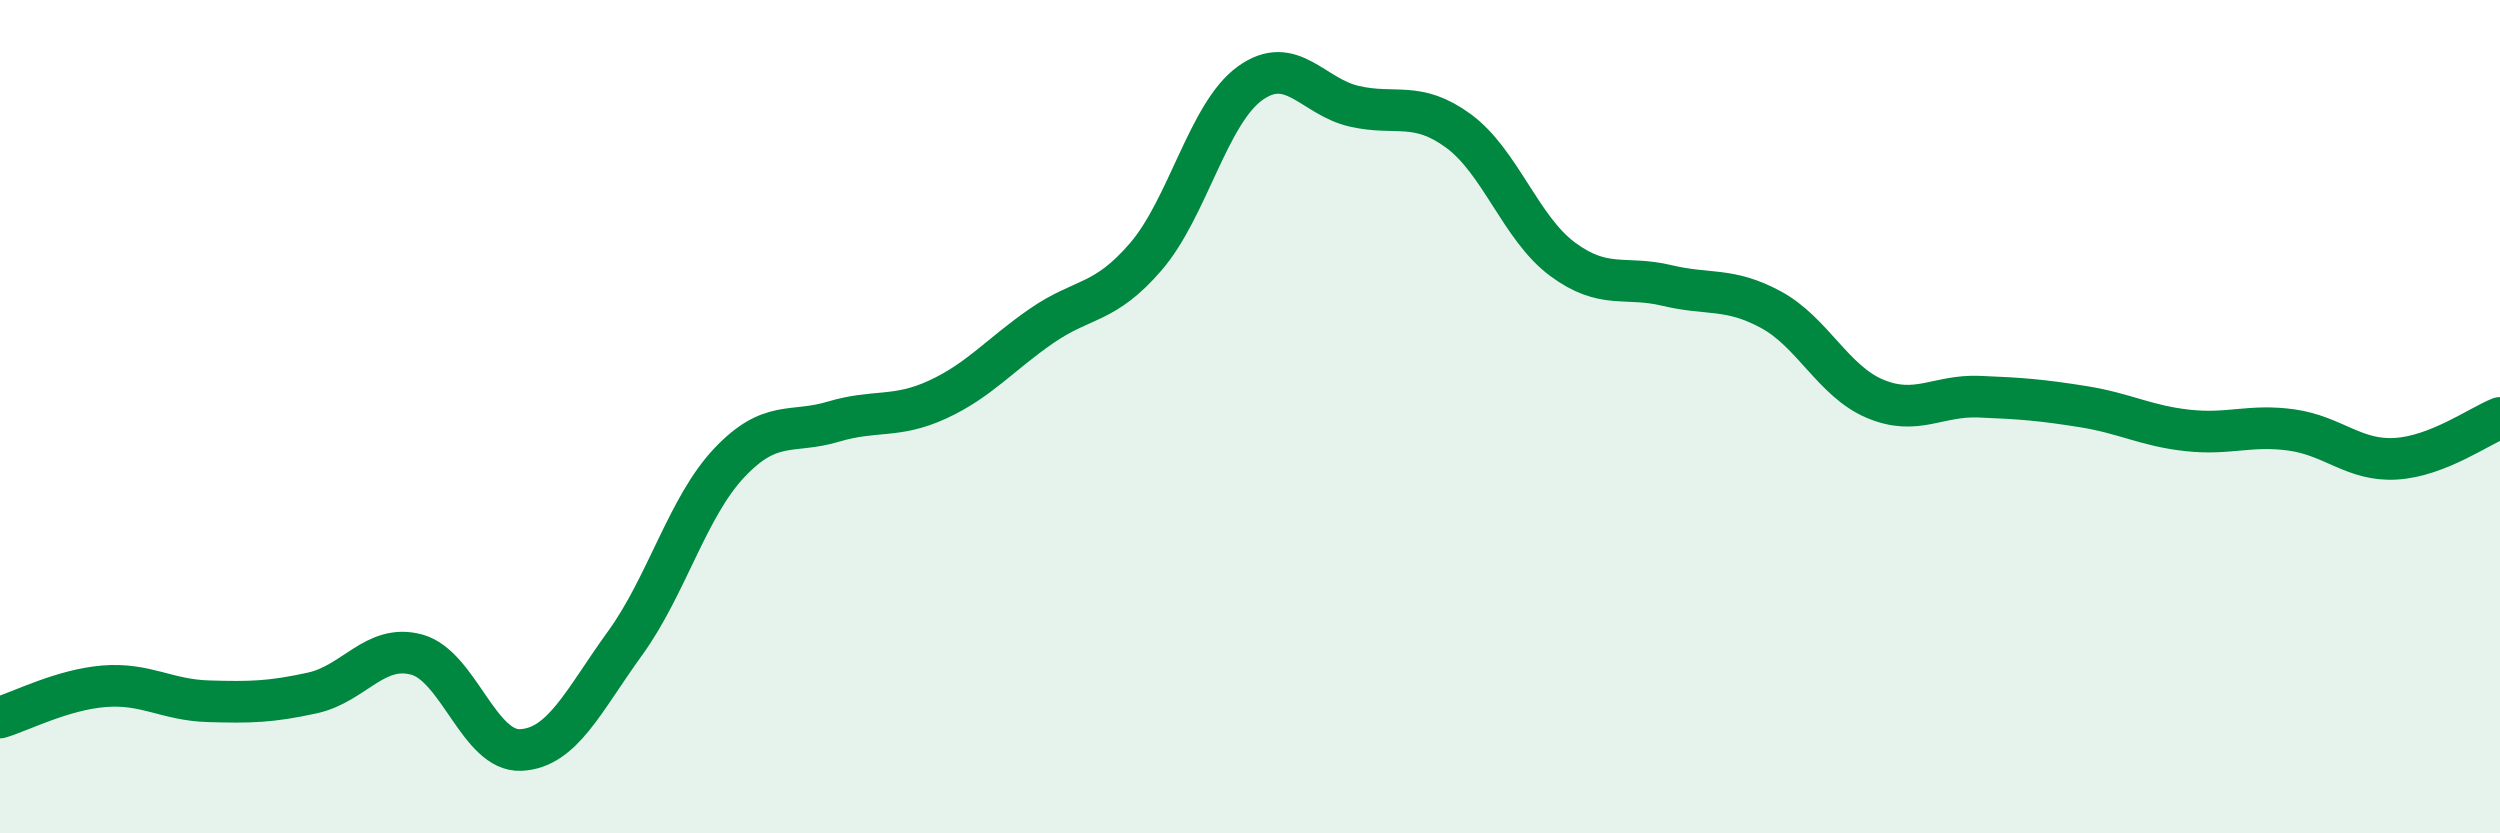
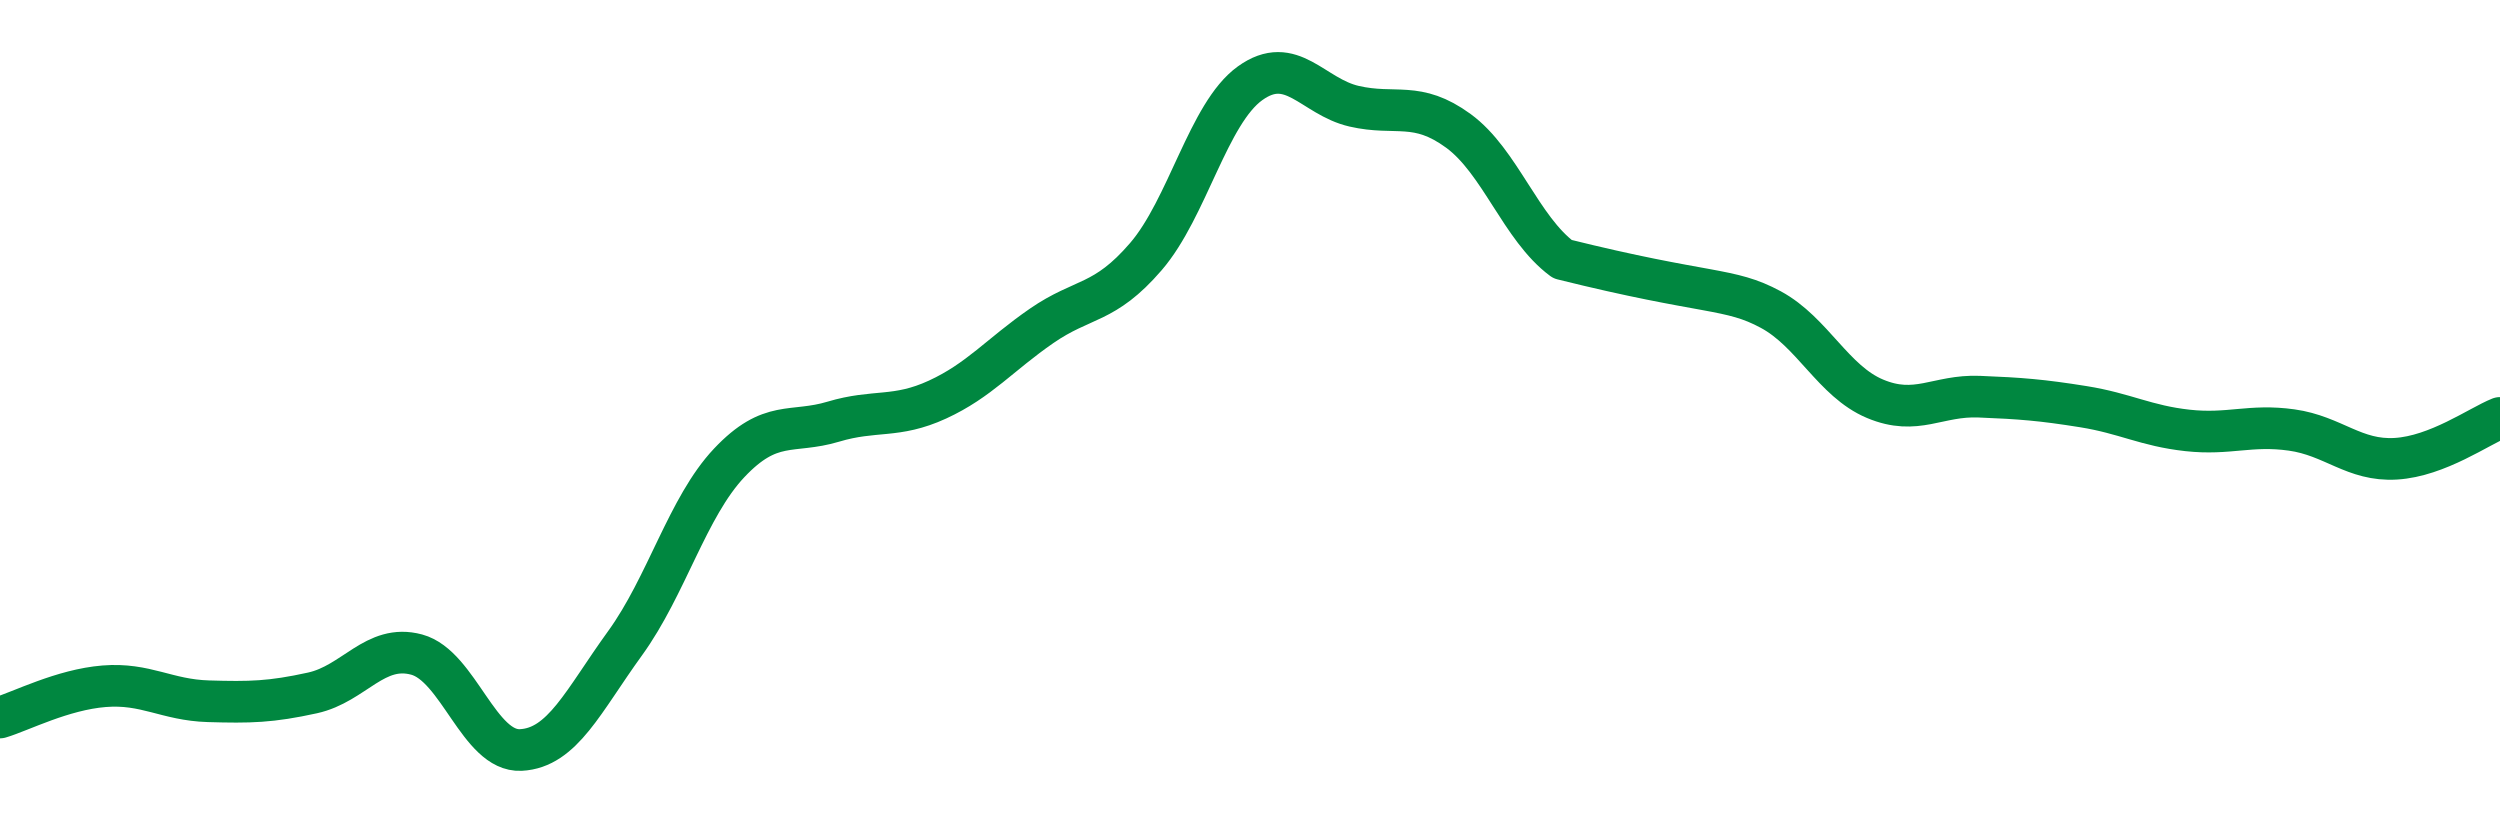
<svg xmlns="http://www.w3.org/2000/svg" width="60" height="20" viewBox="0 0 60 20">
-   <path d="M 0,17.22 C 0.5,17.07 1.5,16.55 2.5,16.47 C 3.5,16.39 4,16.8 5,16.83 C 6,16.86 6.5,16.85 7.5,16.63 C 8.5,16.41 9,15.44 10,15.71 C 11,15.98 11.5,18.05 12.5,18 C 13.5,17.95 14,16.82 15,15.44 C 16,14.06 16.5,12.17 17.5,11.11 C 18.5,10.05 19,10.42 20,10.12 C 21,9.82 21.5,10.05 22.5,9.59 C 23.5,9.13 24,8.51 25,7.82 C 26,7.13 26.5,7.32 27.5,6.16 C 28.5,5 29,2.72 30,2 C 31,1.28 31.5,2.32 32.5,2.55 C 33.5,2.78 34,2.41 35,3.14 C 36,3.87 36.5,5.48 37.5,6.22 C 38.5,6.96 39,6.61 40,6.85 C 41,7.09 41.5,6.89 42.5,7.43 C 43.5,7.97 44,9.15 45,9.57 C 46,9.99 46.5,9.48 47.5,9.52 C 48.5,9.56 49,9.6 50,9.76 C 51,9.92 51.5,10.22 52.5,10.33 C 53.5,10.44 54,10.18 55,10.32 C 56,10.46 56.5,11.07 57.5,11.01 C 58.5,10.95 59.5,10.23 60,10.03L60 20L0 20Z" fill="#008740" opacity="0.1" stroke-linecap="round" stroke-linejoin="round" />
-   <path d="M 0,17.22 C 0.5,17.07 1.5,16.55 2.5,16.47 C 3.5,16.39 4,16.8 5,16.83 C 6,16.86 6.5,16.85 7.5,16.63 C 8.5,16.41 9,15.44 10,15.71 C 11,15.98 11.5,18.05 12.5,18 C 13.5,17.95 14,16.82 15,15.44 C 16,14.06 16.5,12.17 17.5,11.11 C 18.5,10.05 19,10.42 20,10.12 C 21,9.82 21.5,10.05 22.5,9.59 C 23.5,9.13 24,8.51 25,7.82 C 26,7.13 26.5,7.32 27.5,6.16 C 28.5,5 29,2.72 30,2 C 31,1.28 31.5,2.32 32.5,2.55 C 33.5,2.78 34,2.41 35,3.14 C 36,3.87 36.5,5.48 37.5,6.22 C 38.5,6.96 39,6.61 40,6.85 C 41,7.09 41.5,6.89 42.5,7.43 C 43.5,7.97 44,9.15 45,9.57 C 46,9.99 46.5,9.48 47.5,9.52 C 48.5,9.56 49,9.6 50,9.76 C 51,9.92 51.5,10.22 52.5,10.33 C 53.5,10.44 54,10.18 55,10.32 C 56,10.46 56.5,11.07 57.5,11.01 C 58.5,10.95 59.5,10.23 60,10.03" stroke="#008740" stroke-width="1" fill="none" stroke-linecap="round" stroke-linejoin="round" />
+   <path d="M 0,17.22 C 0.5,17.07 1.5,16.55 2.5,16.47 C 3.5,16.39 4,16.8 5,16.83 C 6,16.86 6.5,16.85 7.5,16.63 C 8.5,16.41 9,15.44 10,15.71 C 11,15.98 11.5,18.05 12.5,18 C 13.5,17.95 14,16.82 15,15.44 C 16,14.06 16.5,12.17 17.5,11.11 C 18.5,10.05 19,10.42 20,10.12 C 21,9.82 21.5,10.05 22.5,9.59 C 23.5,9.13 24,8.51 25,7.82 C 26,7.13 26.5,7.32 27.5,6.16 C 28.5,5 29,2.72 30,2 C 31,1.28 31.5,2.32 32.5,2.55 C 33.5,2.78 34,2.41 35,3.14 C 36,3.87 36.5,5.48 37.5,6.22 C 41,7.09 41.5,6.89 42.5,7.43 C 43.5,7.97 44,9.15 45,9.57 C 46,9.99 46.5,9.48 47.5,9.52 C 48.5,9.56 49,9.6 50,9.76 C 51,9.92 51.5,10.22 52.5,10.33 C 53.5,10.44 54,10.18 55,10.32 C 56,10.46 56.5,11.07 57.5,11.01 C 58.5,10.95 59.5,10.23 60,10.03" stroke="#008740" stroke-width="1" fill="none" stroke-linecap="round" stroke-linejoin="round" />
</svg>